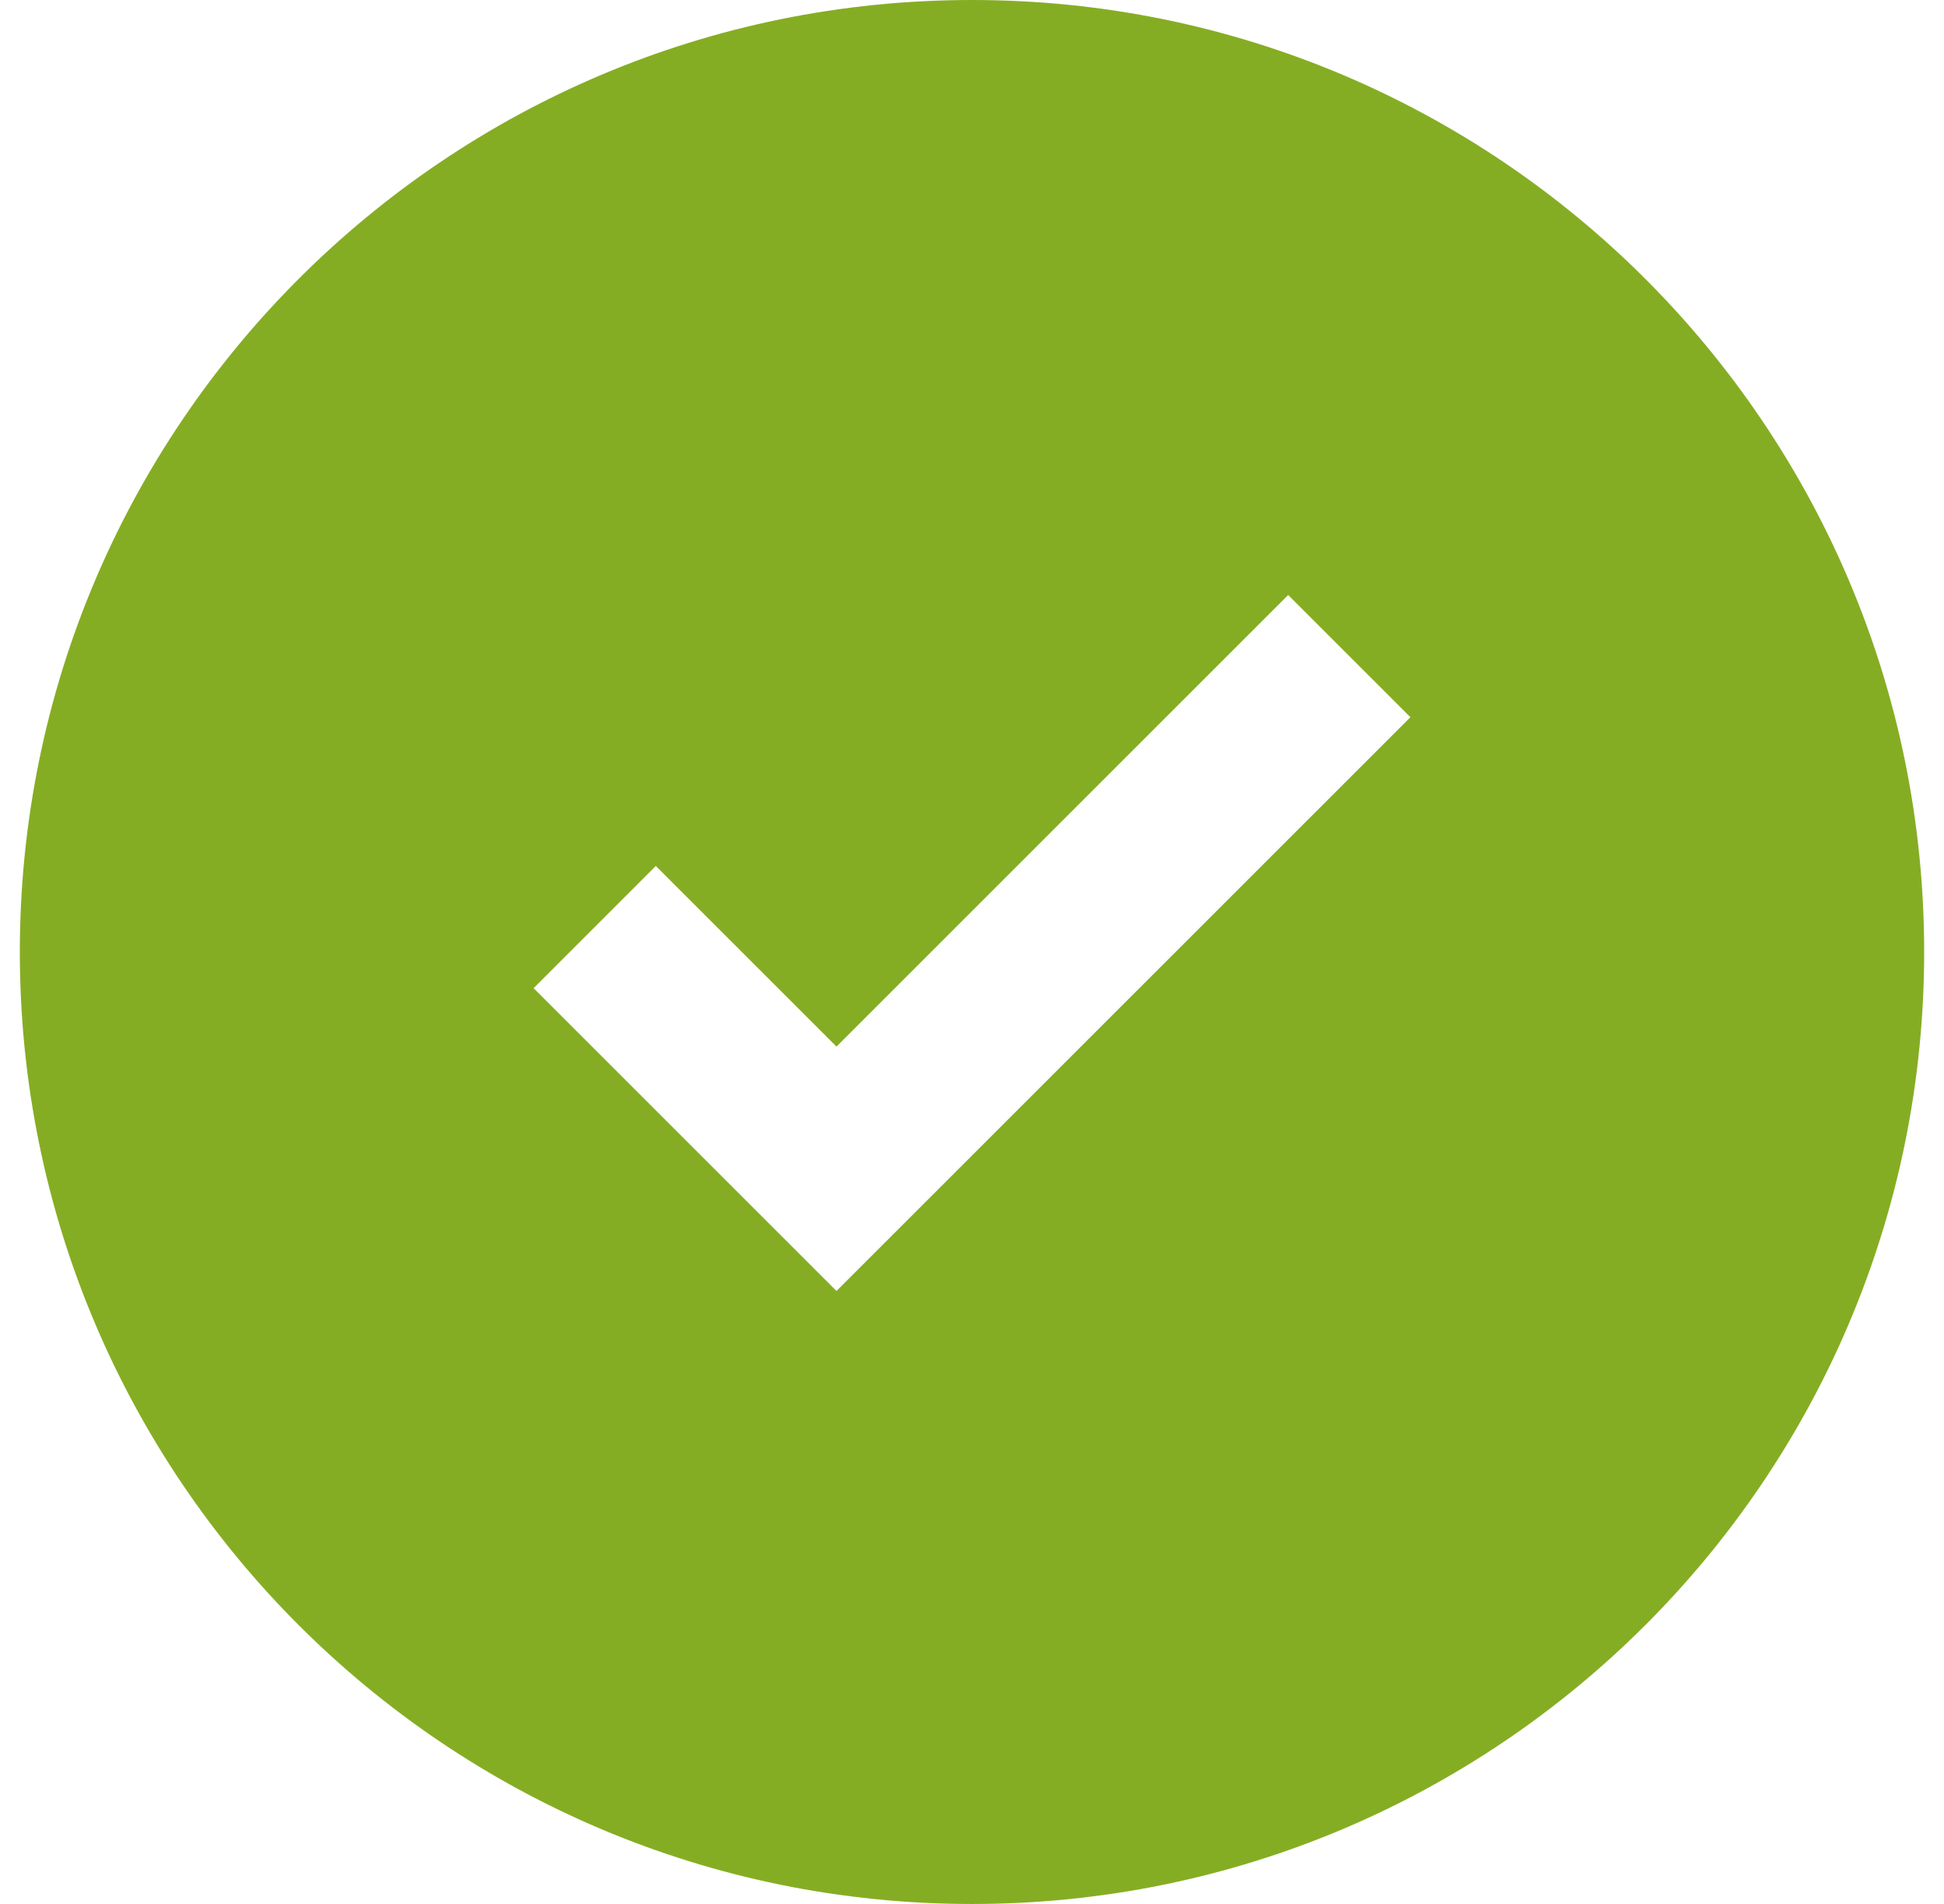
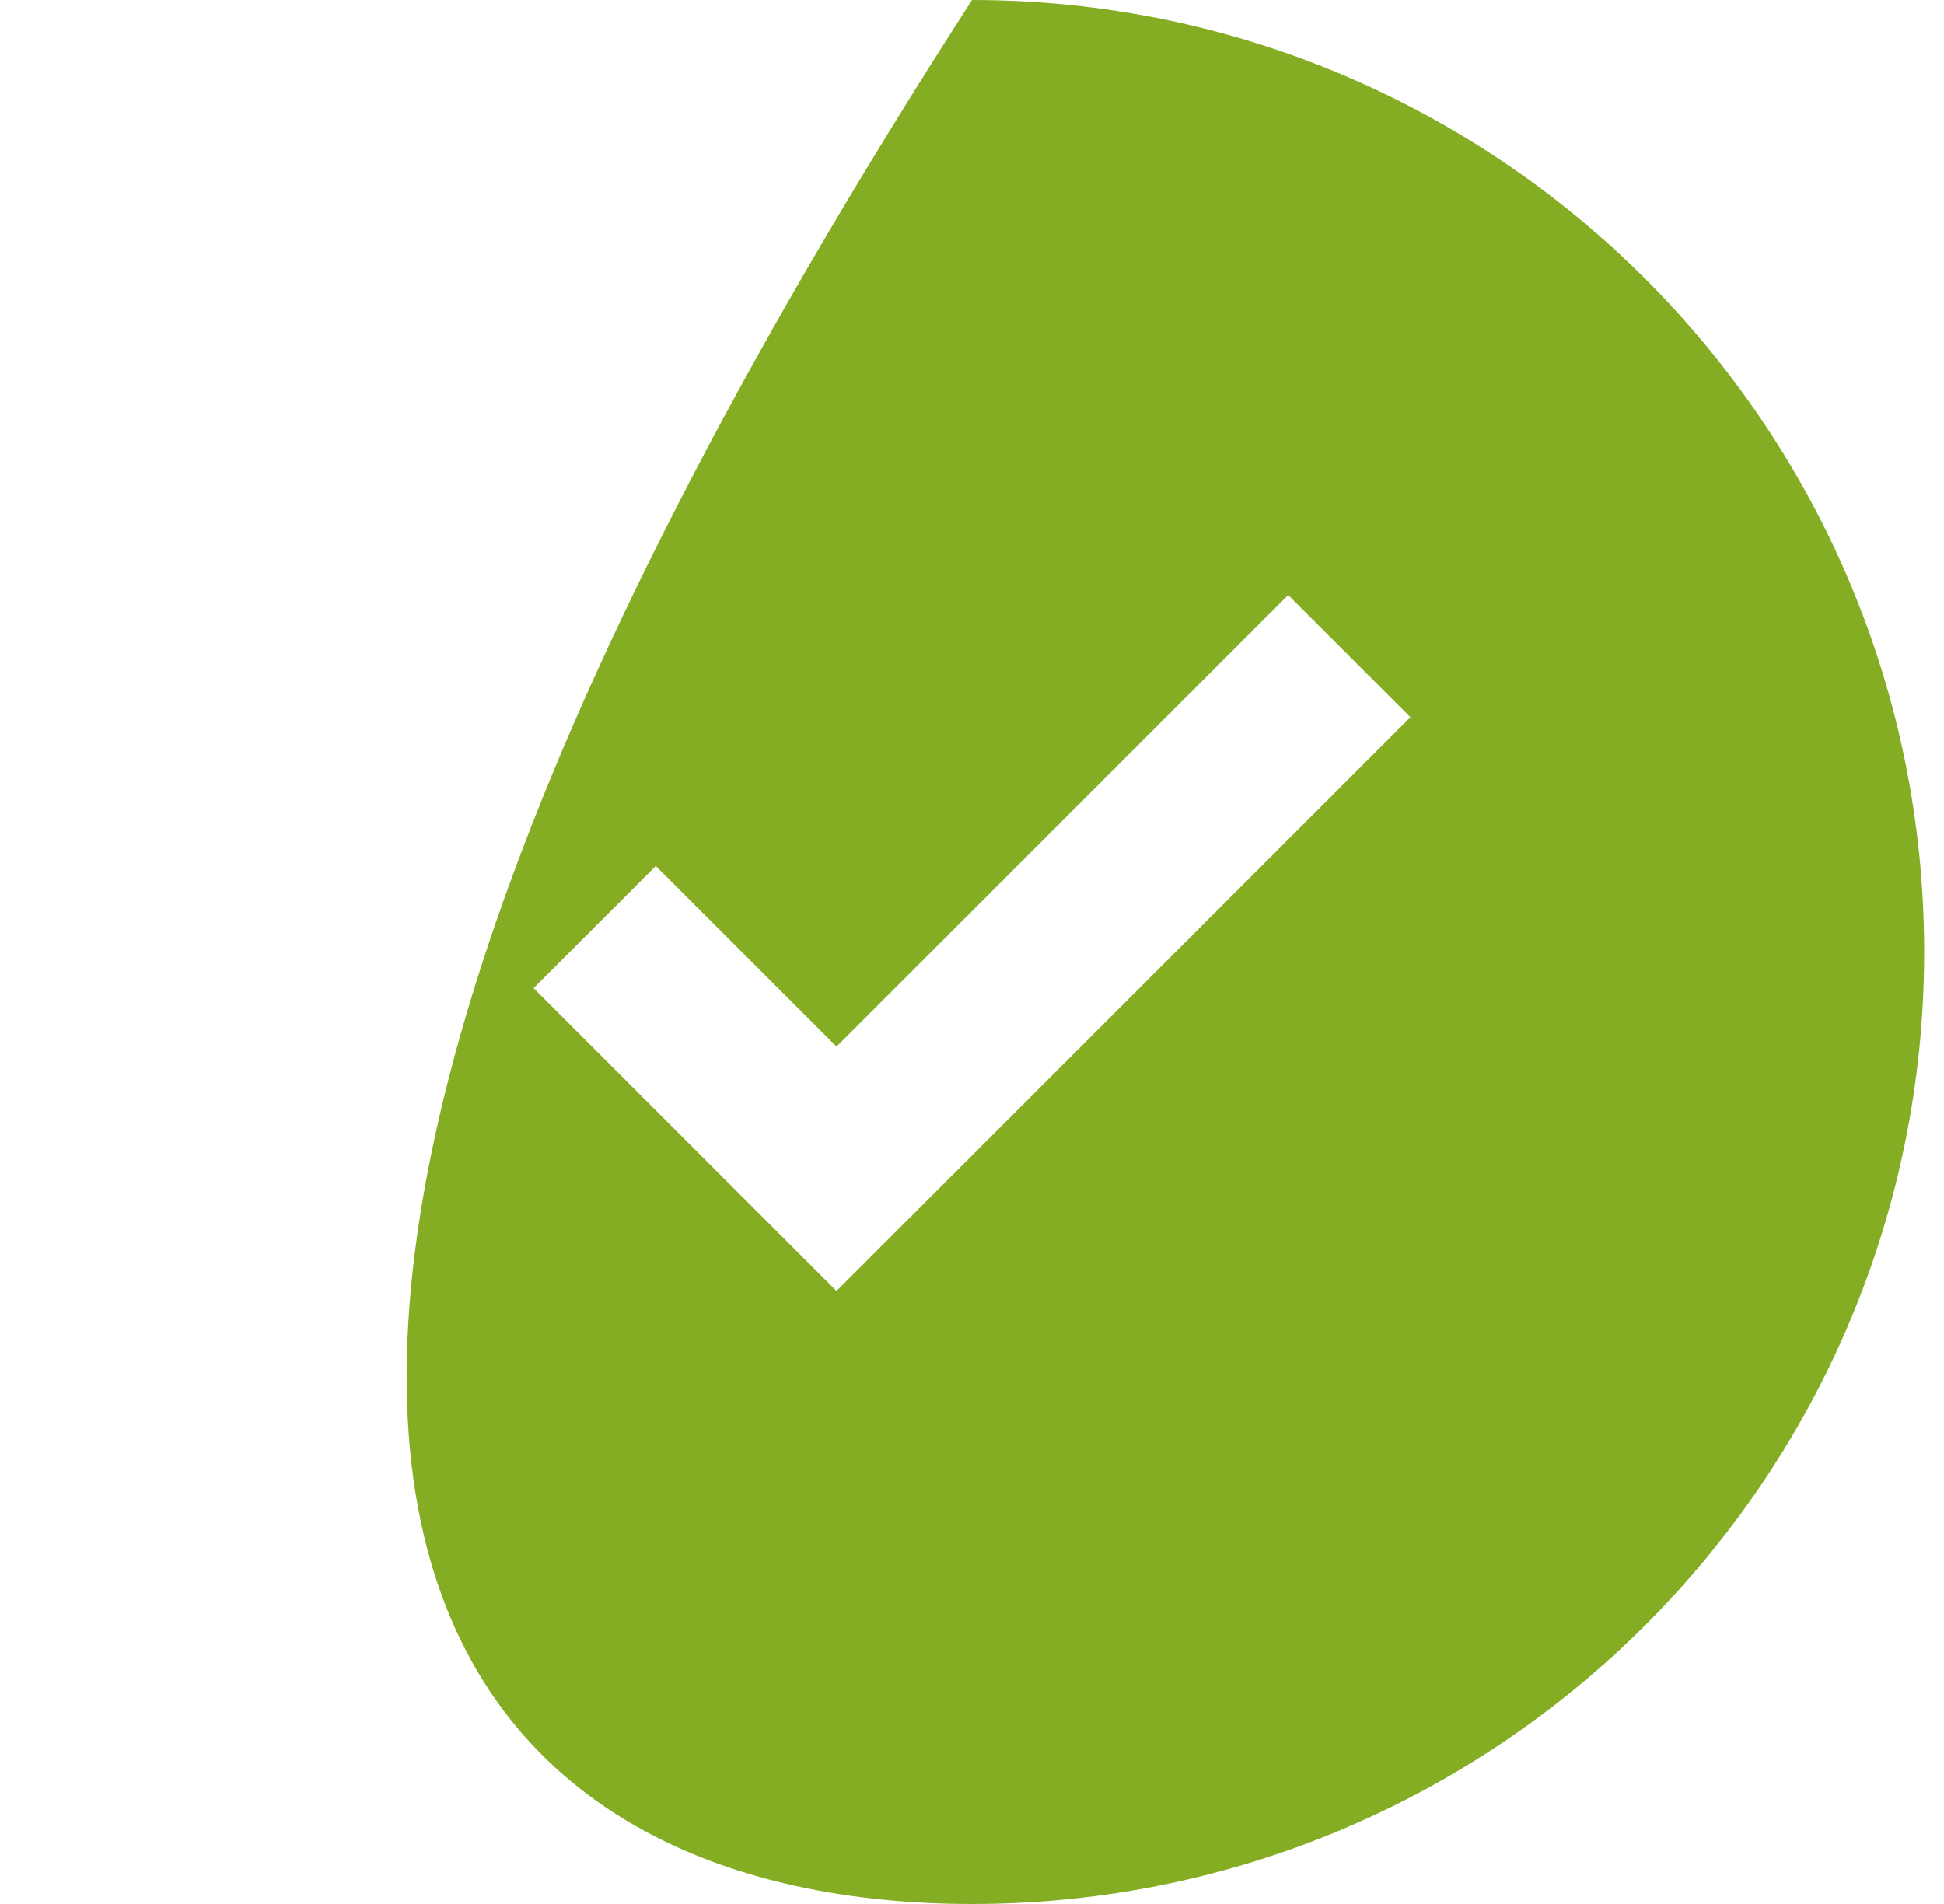
<svg xmlns="http://www.w3.org/2000/svg" width="49" height="48" viewBox="0 0 49 48" fill="none">
-   <path fill-rule="evenodd" clip-rule="evenodd" d="M24.5 48C37.755 48 48.5 37.255 48.5 24C48.5 10.745 37.755 0 24.5 0C11.245 0 0.5 10.745 0.5 24C0.5 37.255 11.245 48 24.5 48ZM13.45 24.912L21.084 32.546L35.55 18.081L32.469 15L21.084 26.385L16.53 21.831L13.45 24.912Z" fill="#85AD23" />
+   <path fill-rule="evenodd" clip-rule="evenodd" d="M24.5 48C37.755 48 48.5 37.255 48.5 24C48.5 10.745 37.755 0 24.5 0C0.5 37.255 11.245 48 24.5 48ZM13.45 24.912L21.084 32.546L35.55 18.081L32.469 15L21.084 26.385L16.53 21.831L13.45 24.912Z" fill="#85AD23" />
</svg>